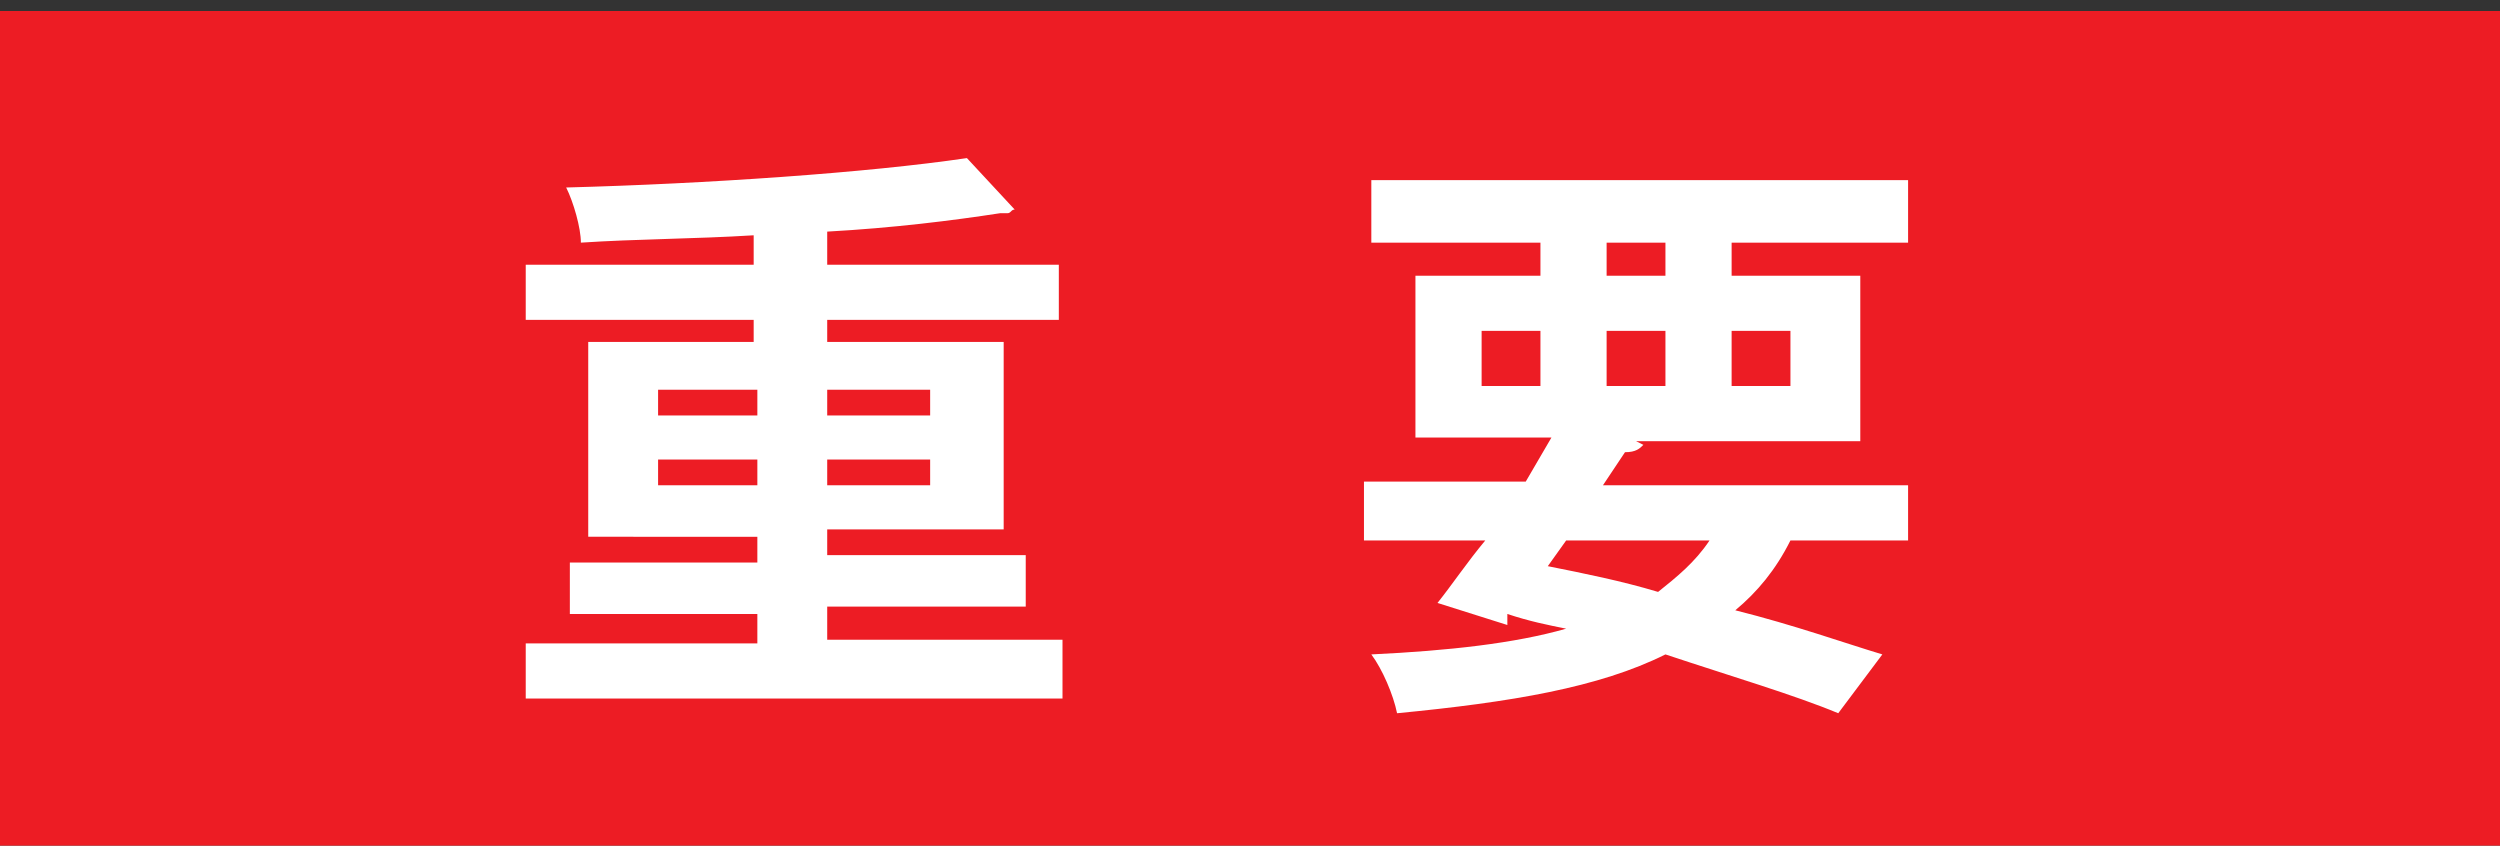
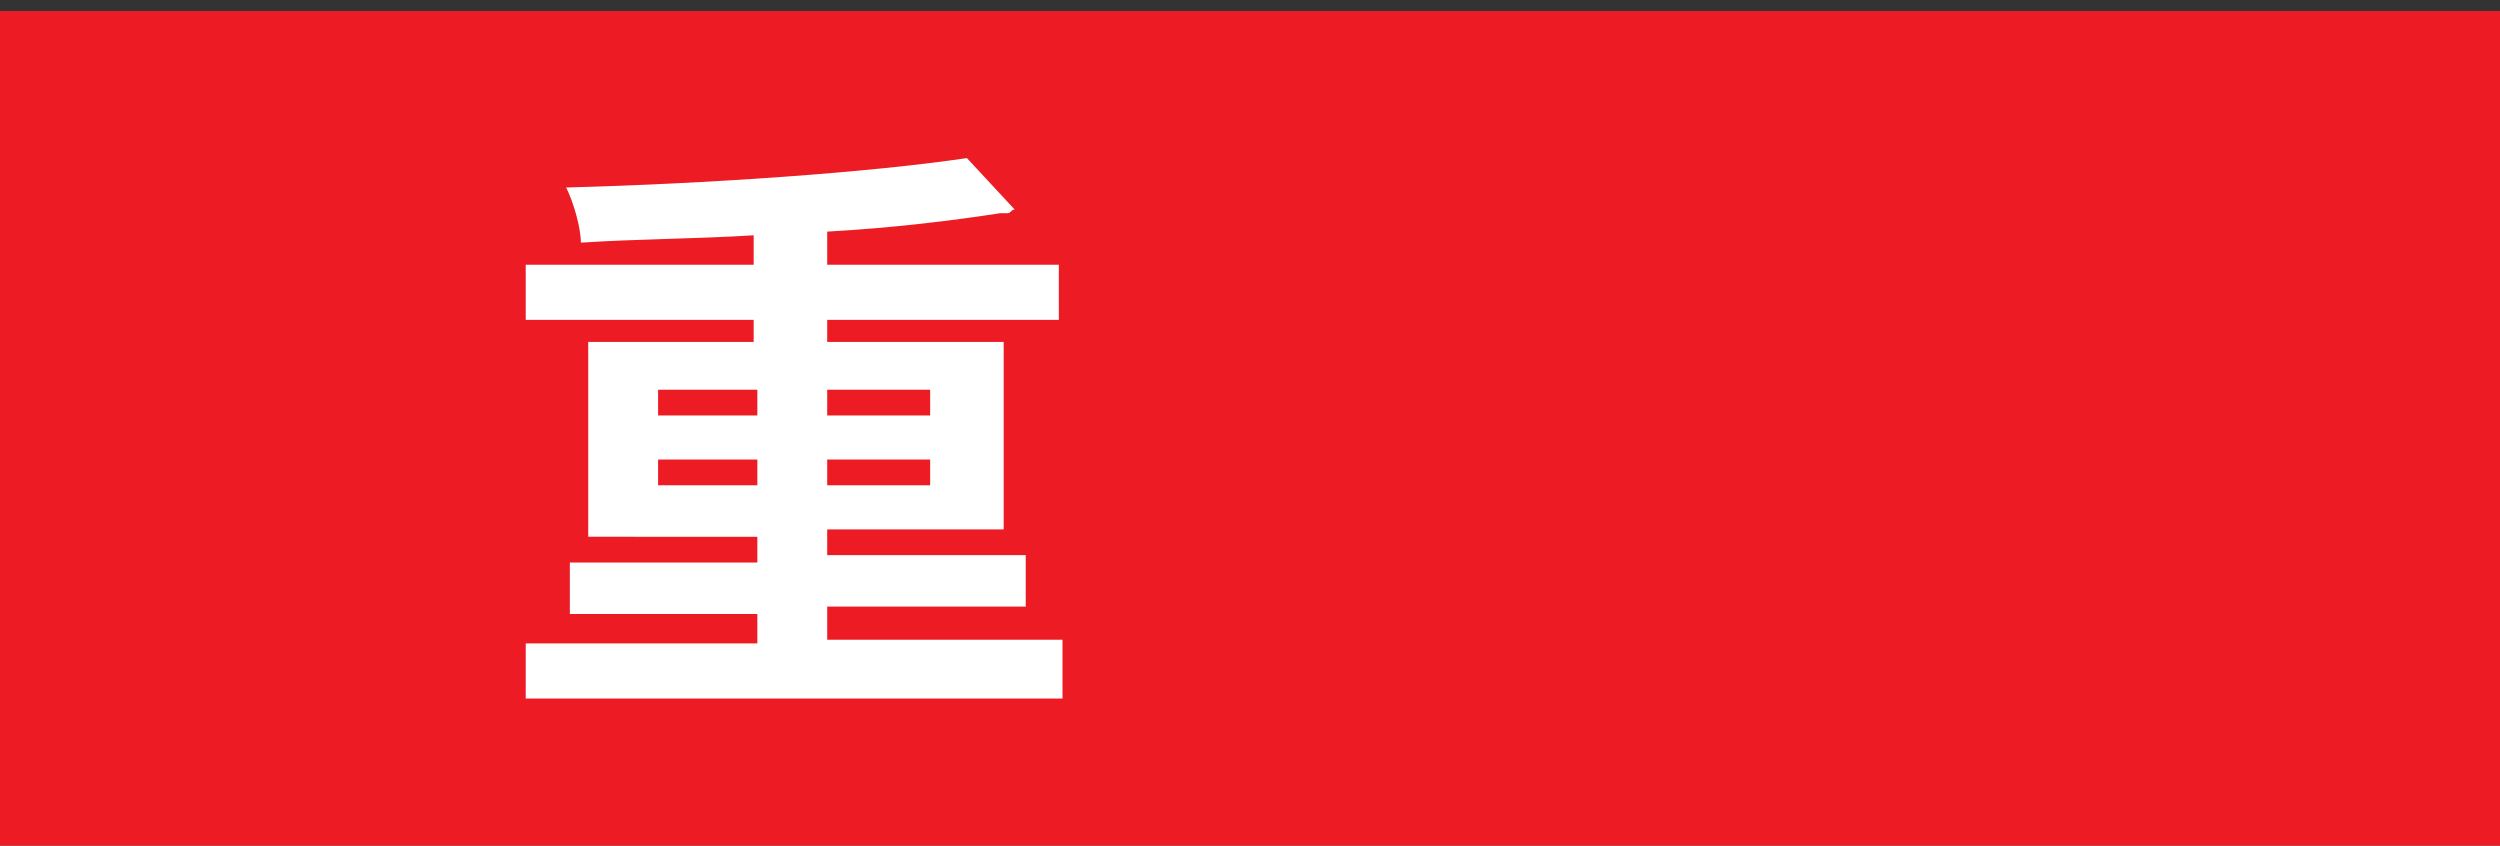
<svg xmlns="http://www.w3.org/2000/svg" version="1.1" id="レイヤー_1" x="0px" y="0px" viewBox="0 0 68 23" style="enable-background:new 0 0 68 23;" xml:space="preserve">
  <rect x="0" y="0" width="68" height="23" fill="#333333" stroke="none" />
  <style type="text/css">
	.st0{fill:#ED1C24;}
	.st1{fill:#FFFFFF;}
</style>
  <path class="st0" d="M0,0.3h68v23H0V0.3z" />
  <g>
    <path class="st1" d="M22.5,17.4h6.4V19H14.3v-1.5h6.3v-0.8h-5.1v-1.4h5.1v-0.7H16V9.3h4.5V8.7h-6.2V7.2h6.2V6.4   c-1.6,0.1-3.2,0.1-4.7,0.2c0-0.4-0.2-1.1-0.4-1.5c3.8-0.1,8.2-0.4,10.9-0.8l1.3,1.4c-0.1,0-0.1,0.1-0.2,0.1c0,0-0.1,0-0.2,0   c-1.3,0.2-2.9,0.4-4.7,0.5v0.9h6.3v1.5h-6.3v0.6h4.8v5.1h-4.8v0.7h5.4v1.4h-5.4V17.4z M17.9,10.6v0.7h2.7v-0.7H17.9z M17.9,13.2   h2.7v-0.7h-2.7V13.2z M25.3,10.6h-2.8v0.7h2.8V10.6z M25.3,13.2v-0.7h-2.8v0.7H25.3z" />
-     <path class="st1" d="M51.9,14.7h-3.2c-0.4,0.8-0.9,1.4-1.5,1.9c1.6,0.4,3,0.9,4,1.2l-1.2,1.6c-1.2-0.5-2.9-1-4.7-1.6   c-1.8,0.9-4.2,1.3-7.3,1.6c-0.1-0.5-0.4-1.2-0.7-1.6c2.1-0.1,3.9-0.3,5.3-0.7c-0.5-0.1-1-0.2-1.6-0.4L41,17l-1.9-0.6   c0.4-0.5,0.8-1.1,1.3-1.7h-3.3v-1.6h4.4l0.7-1.2h-3.7V7.5h3.4V6.6h-4.6V4.9h14.6v1.7h-4.8v0.9h3.5V12h-6.1l0.2,0.1   c-0.1,0.1-0.2,0.2-0.5,0.2l-0.6,0.9h8.3V14.7z M40.3,9v1.5h1.6V9H40.3z M42.6,14.7l-0.5,0.7c1,0.2,2,0.4,3,0.7   c0.5-0.4,1-0.8,1.4-1.4H42.6z M43.7,6.6v0.9h1.6V6.6H43.7z M43.7,10.5h1.6V9h-1.6V10.5z M48.7,9h-1.6v1.5h1.6V9z" />
  </g>
</svg>